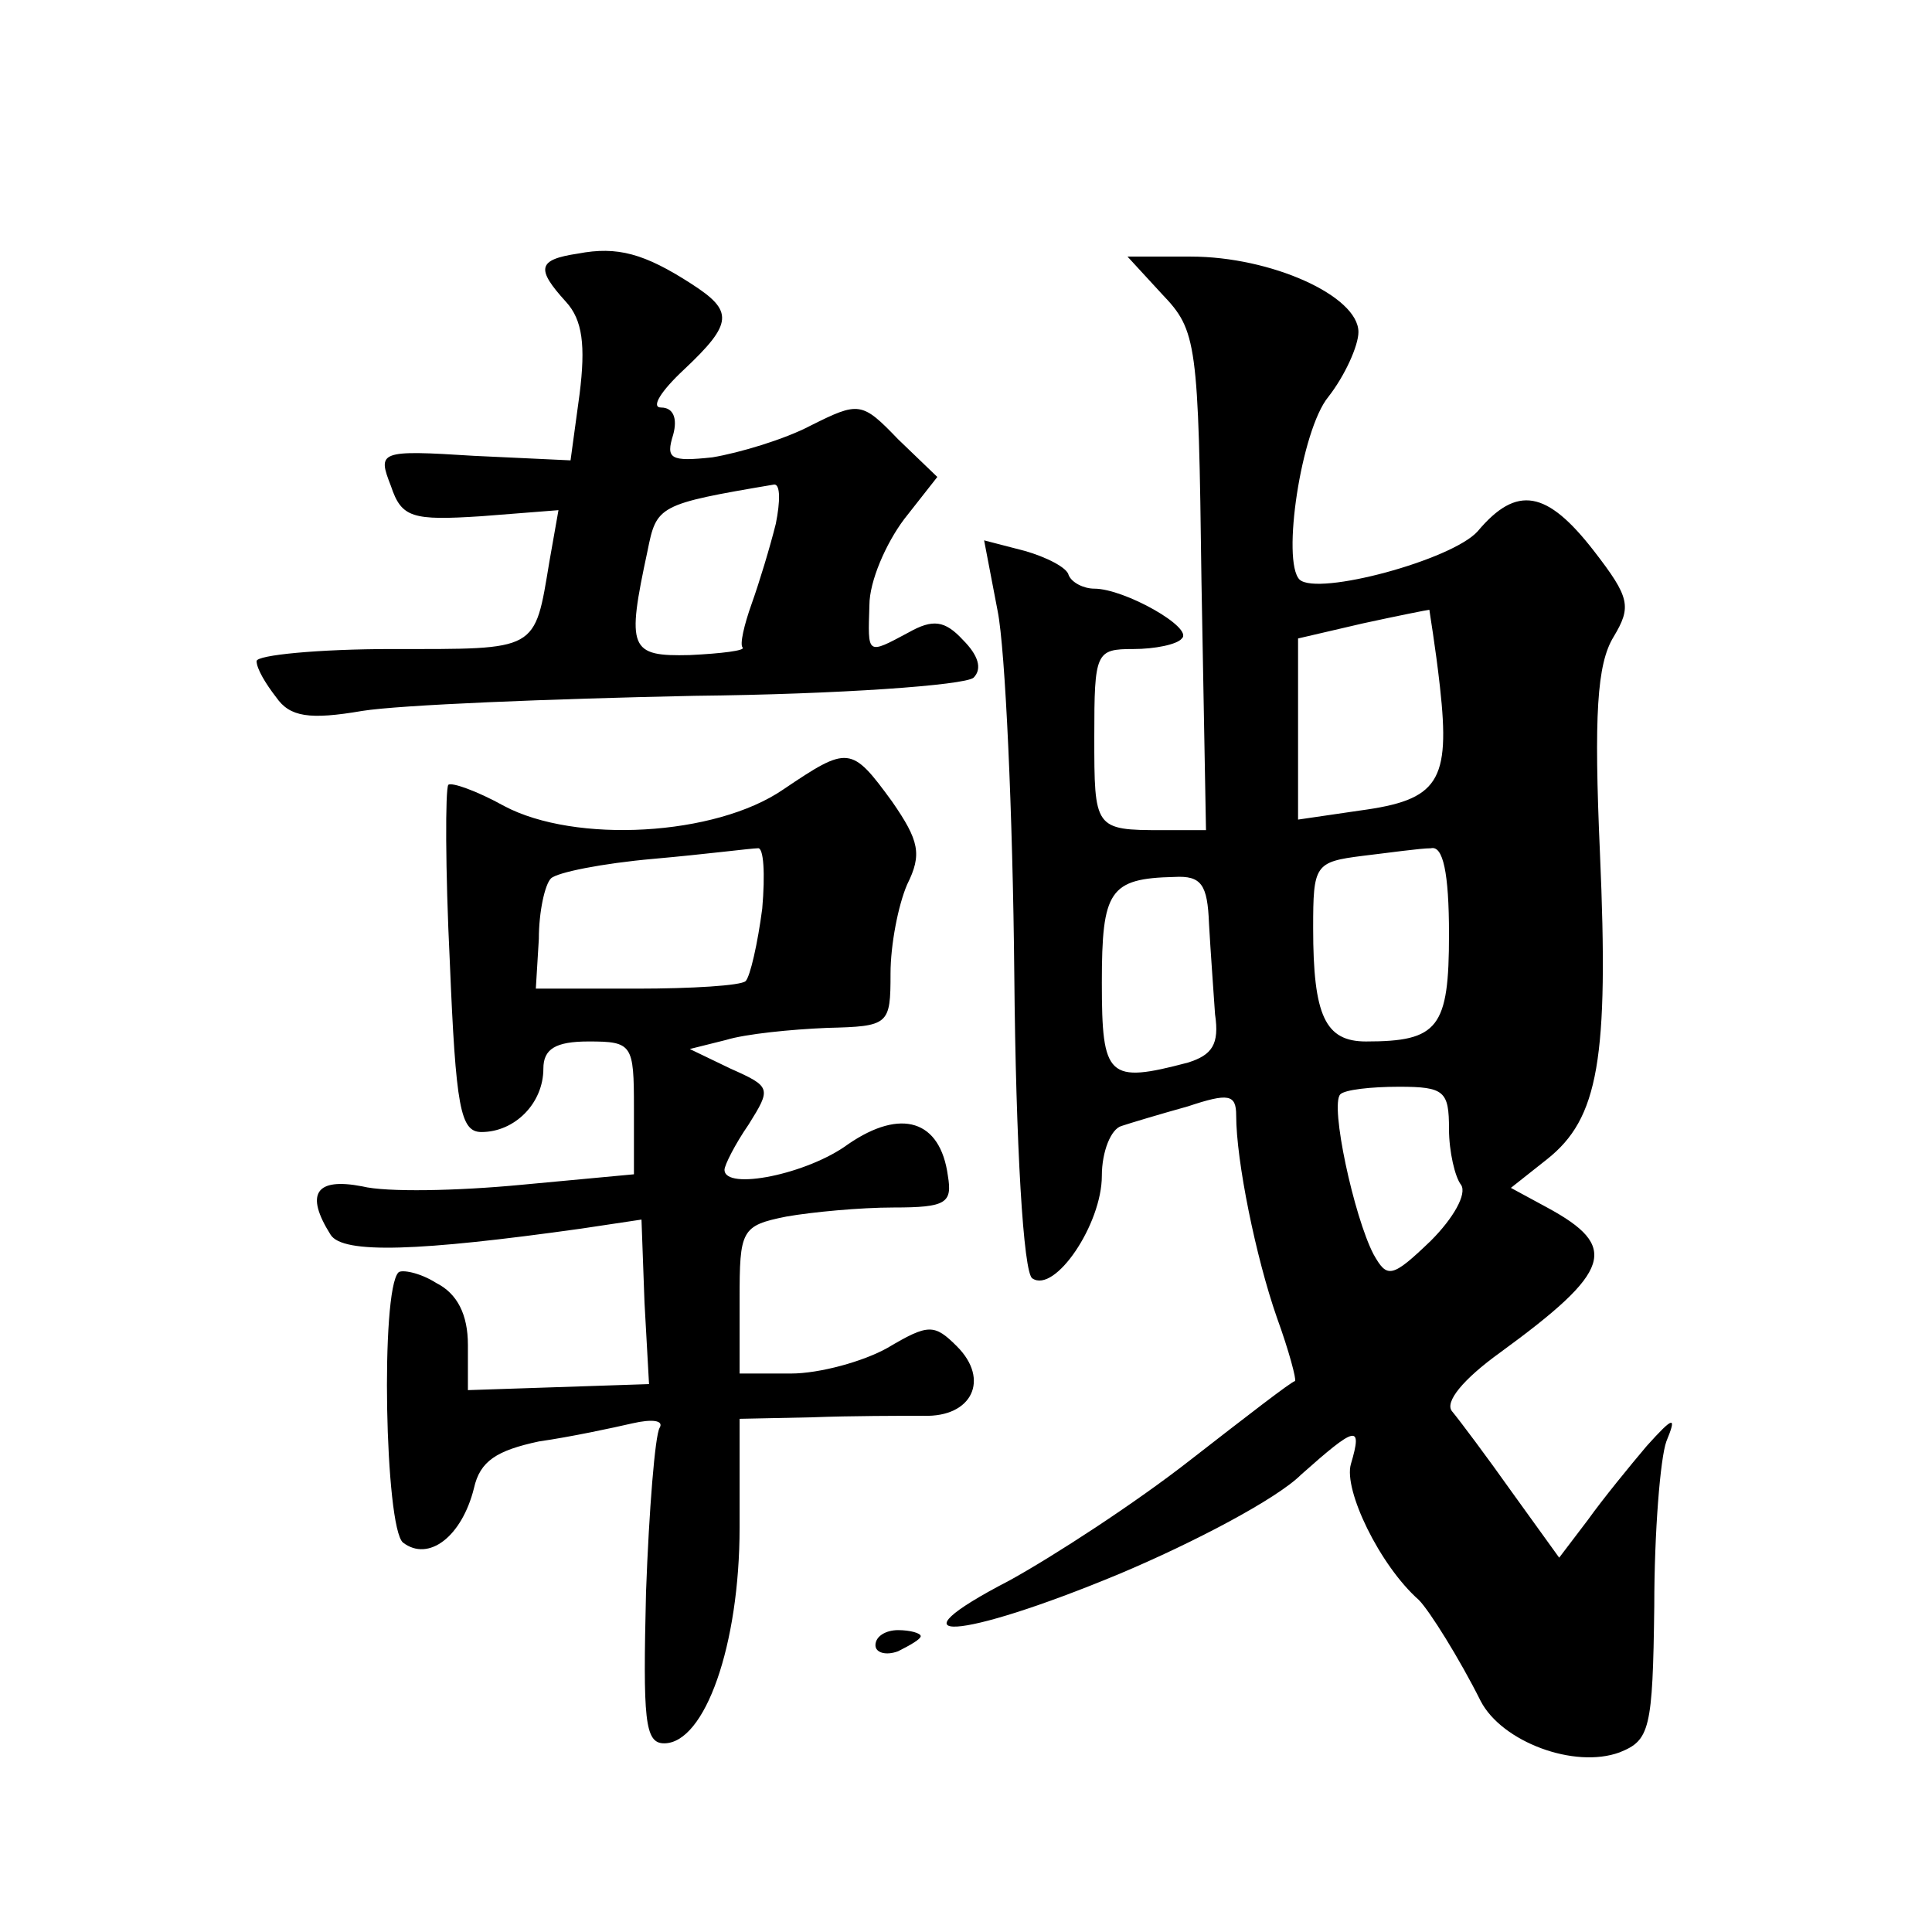
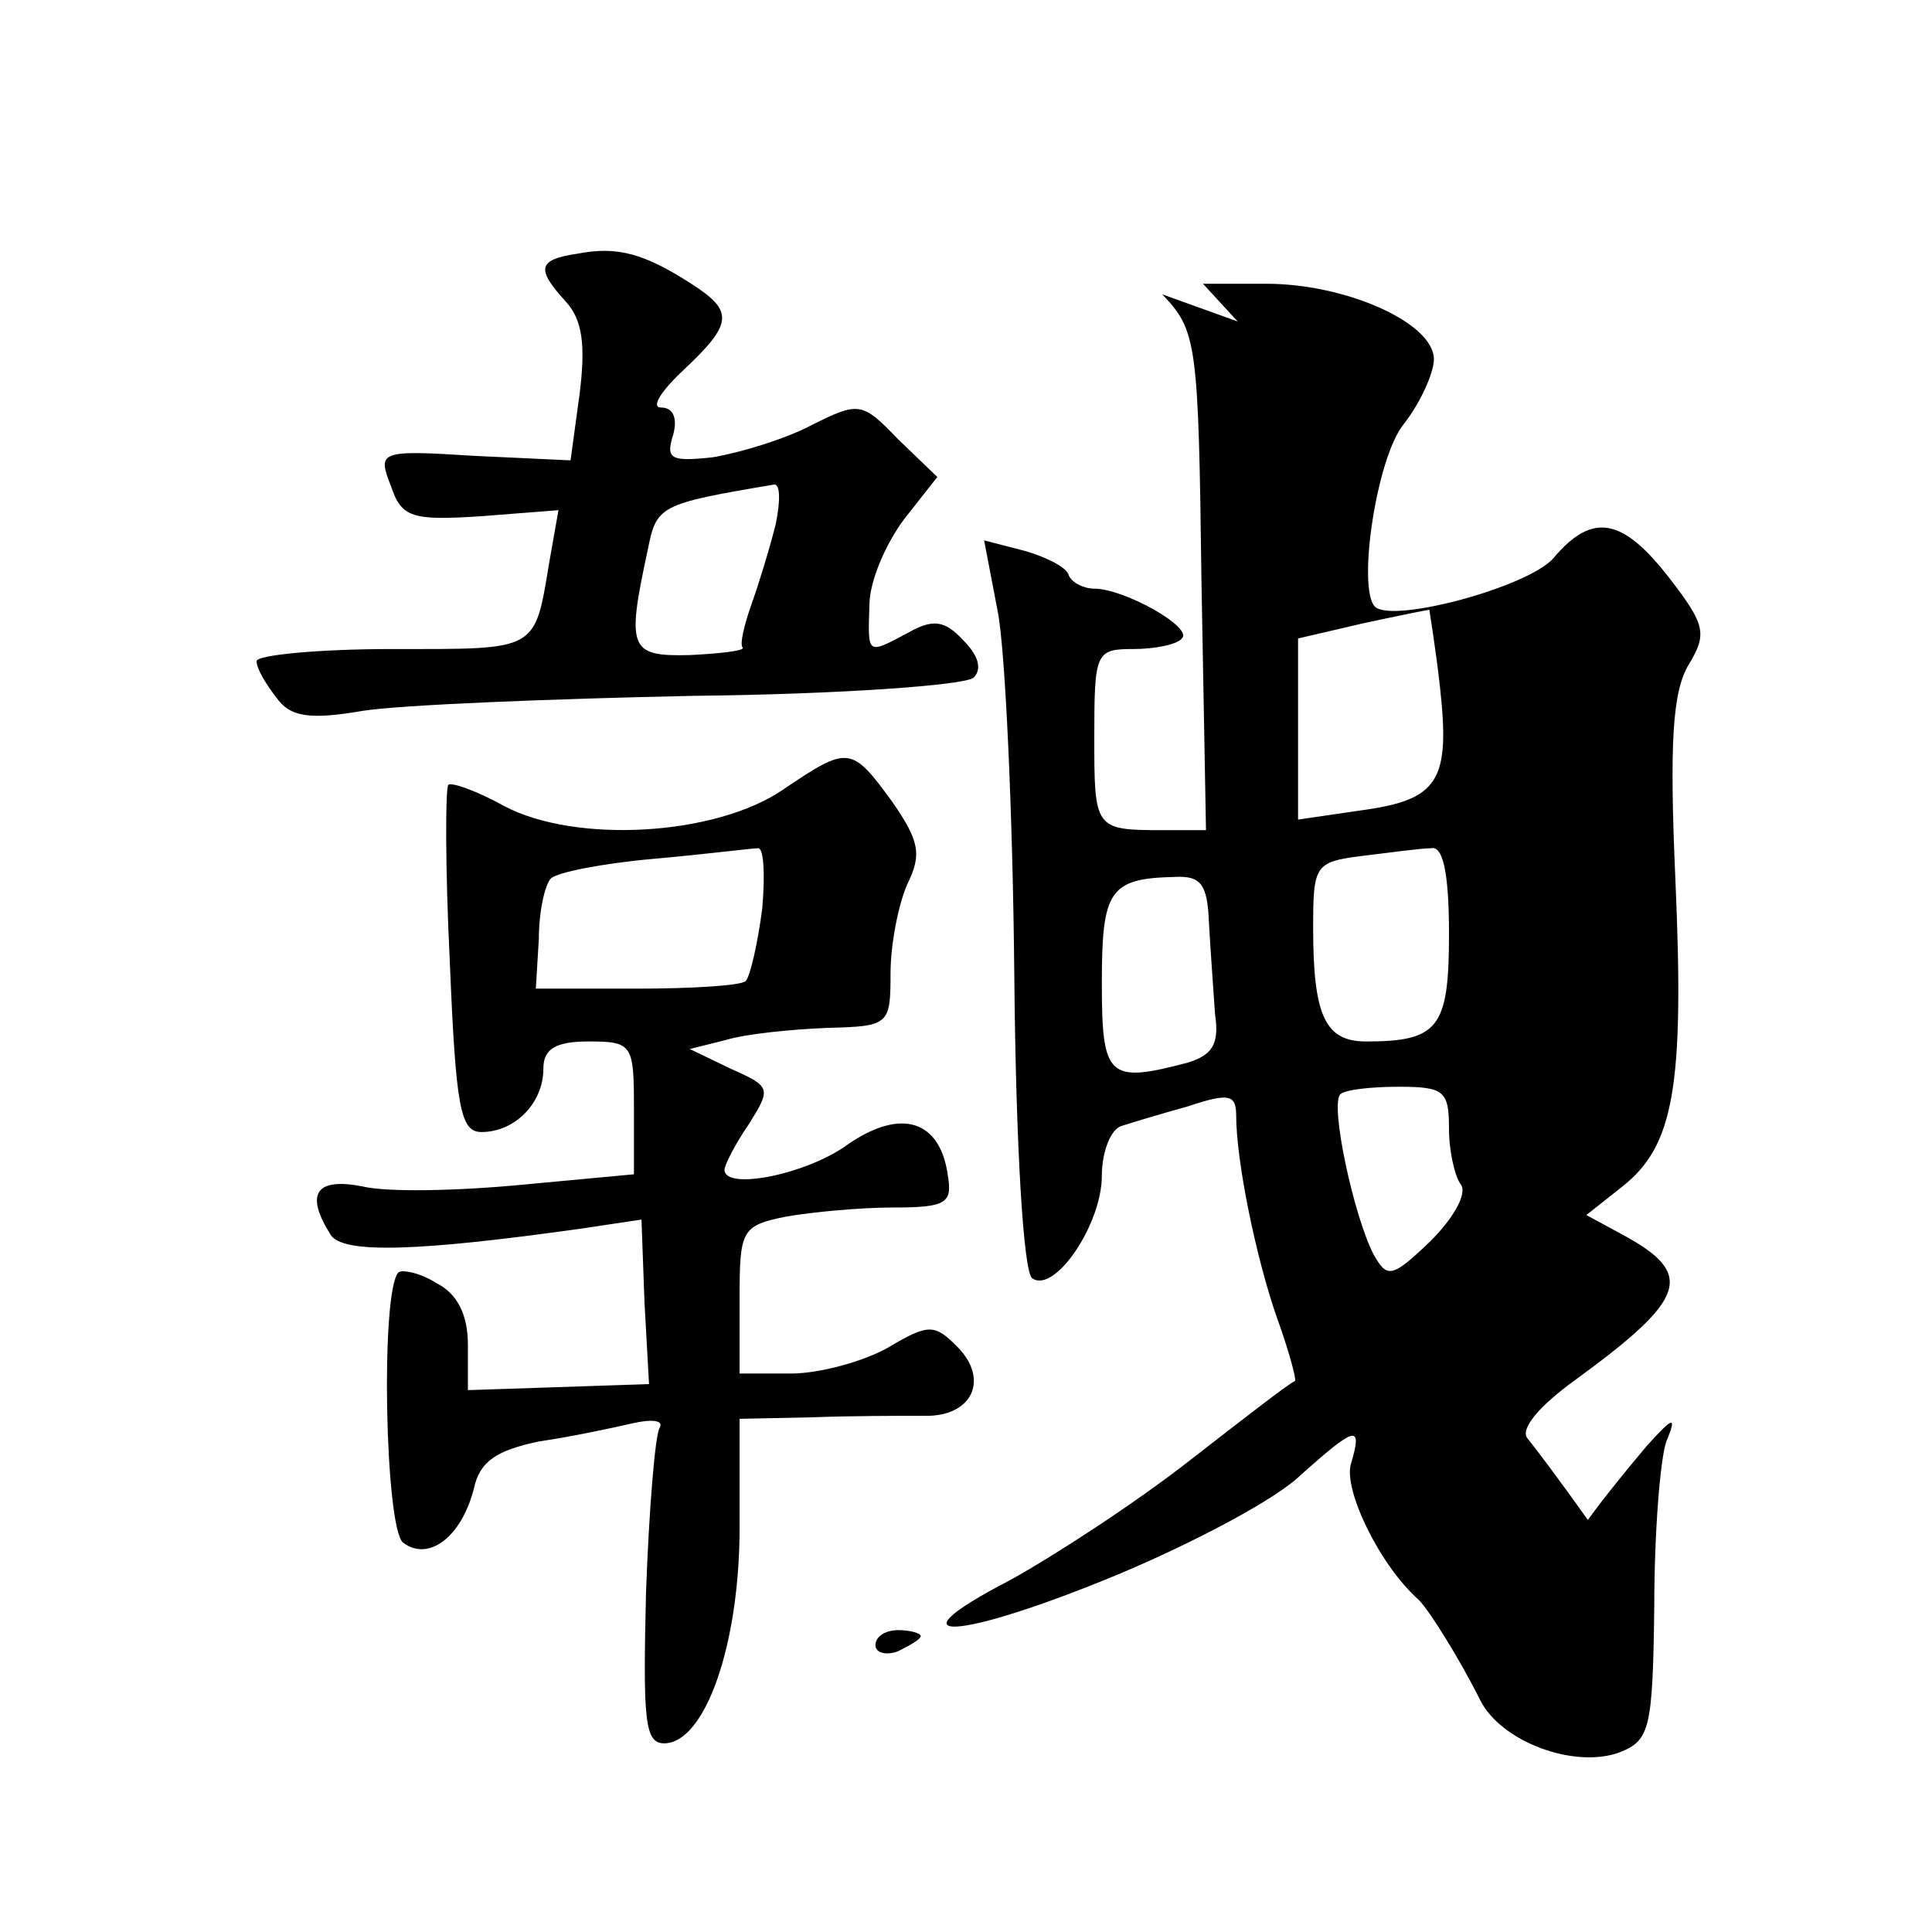
<svg xmlns="http://www.w3.org/2000/svg" version="1.0" width="128pt" height="128pt" viewBox="0 0 128 128" preserveAspectRatio="xMidYMid meet">
  <g transform="translate(0,128) scale(0.1,-0.1)" fill="#0" stroke="none">
-     <path d="M383 1112 c-27 -4 -28 -10 -8 -32 11 -12 13 -29 9 -61 l-6 -44 -64 3 c-63 4 -64 3 -55 -20 7 -21 14 -23 60 -20 l51 4 -6 -34 c-10 -60 -7 -58 -104 -58 -49 0 -90 -4 -90 -8 0 -5 6 -15 13 -24 9 -13 22 -15 57 -9 25 4 124 8 220 10 96 1 179 7 185 12 6 6 3 15 -7 25 -12 13 -20 14 -36 5 -28 -15 -27 -15 -26 18 0 16 11 41 23 57 l22 28 -26 25 c-24 25 -26 25 -58 9 -17 -9 -47 -18 -65 -21 -28 -3 -31 -1 -26 15 3 11 0 18 -8 18 -7 0 0 11 15 25 33 31 33 39 5 57 -31 20 -49 25 -75 20z m131 -179 c-4 -16 -11 -39 -16 -53 -5 -14 -8 -27 -6 -29 2 -2 -14 -4 -35 -5 -40 -1 -42 4 -28 69 6 30 7 31 84 44 4 0 4 -11 1 -26z M770 1085 c23 -24 24 -32 26 -190 l3 -165 -29 0 c-45 0 -45 1 -45 62 0 56 1 58 26 58 14 0 29 3 32 7 8 7 -38 33 -58 33 -7 0 -15 4 -17 9 -1 5 -15 12 -29 16 l-27 7 9 -47 c5 -25 10 -134 11 -241 1 -112 6 -198 12 -201 15 -10 46 36 46 68 0 16 6 31 13 33 6 2 26 8 44 13 27 9 32 8 32 -6 0 -30 13 -94 27 -134 8 -22 13 -41 12 -42 -2 0 -33 -24 -69 -52 -37 -29 -91 -64 -120 -80 -83 -43 -34 -40 72 4 50 21 105 50 121 66 36 32 41 34 33 7 -5 -17 19 -67 45 -90 7 -7 27 -39 41 -67 14 -27 62 -45 92 -34 20 8 22 15 23 97 0 49 4 98 8 109 7 17 5 17 -13 -3 -11 -13 -29 -35 -39 -49 l-19 -25 -31 43 c-17 24 -35 48 -40 54 -5 6 7 21 32 39 74 54 79 70 31 96 l-24 13 24 19 c34 27 41 66 35 203 -4 91 -2 125 9 143 12 20 11 26 -13 57 -31 40 -51 44 -77 13 -17 -19 -106 -43 -118 -32 -12 12 1 99 19 121 11 14 20 34 20 43 0 24 -58 50 -111 50 l-42 0 23 -25z m184 -260 c7 -63 -1 -75 -53 -82 l-41 -6 0 60 0 60 43 10 c23 5 43 9 44 9 0 -1 4 -24 7 -51z m6 -164 c0 -62 -7 -71 -55 -71 -27 0 -35 17 -35 75 0 42 1 44 33 48 17 2 38 5 45 5 8 2 12 -16 12 -57z m-159 7 c1 -18 3 -45 4 -60 3 -20 -2 -27 -18 -32 -53 -14 -57 -10 -57 53 0 61 5 69 48 70 18 1 22 -5 23 -31z m159 -136 c0 -15 4 -32 8 -37 4 -6 -5 -22 -20 -37 -26 -25 -29 -25 -38 -9 -13 25 -29 99 -22 106 3 3 20 5 39 5 30 0 33 -3 33 -28z M519 757 c-45 -31 -138 -36 -185 -11 -18 10 -35 16 -37 14 -2 -3 -2 -56 1 -117 4 -97 7 -113 21 -113 22 0 41 19 41 42 0 13 8 18 30 18 29 0 30 -2 30 -44 l0 -44 -75 -7 c-42 -4 -89 -5 -105 -1 -31 6 -38 -5 -21 -32 8 -13 59 -11 166 4 l40 6 2 -55 3 -54 -60 -2 -60 -2 0 30 c0 20 -7 34 -21 41 -11 7 -23 9 -25 7 -12 -12 -9 -169 3 -179 17 -13 39 4 47 36 4 18 15 25 43 31 21 3 49 9 62 12 13 3 21 2 18 -3 -3 -5 -7 -54 -9 -109 -2 -84 -1 -100 12 -100 27 0 50 65 50 143 l0 72 48 1 c26 1 59 1 74 1 32 -1 44 24 22 46 -15 15 -19 15 -46 -1 -16 -9 -45 -17 -64 -17 l-34 0 0 49 c0 46 1 49 31 55 17 3 49 6 71 6 35 0 39 3 36 21 -5 37 -31 45 -66 21 -27 -20 -82 -31 -82 -17 0 3 7 17 16 30 15 24 15 25 -12 37 l-27 13 24 6 c13 4 43 7 67 8 41 1 42 2 42 36 0 19 5 45 11 59 10 20 8 29 -10 55 -27 37 -29 37 -72 8z m-14 -79 c-3 -23 -8 -45 -11 -48 -3 -3 -36 -5 -72 -5 l-67 0 2 33 c0 18 4 36 8 40 4 4 34 10 68 13 34 3 65 7 69 7 4 1 5 -17 3 -40z M580 190 c0 -5 7 -7 15 -4 8 4 15 8 15 10 0 2 -7 4 -15 4 -8 0 -15 -4 -15 -10z" />
+     <path d="M383 1112 c-27 -4 -28 -10 -8 -32 11 -12 13 -29 9 -61 l-6 -44 -64 3 c-63 4 -64 3 -55 -20 7 -21 14 -23 60 -20 l51 4 -6 -34 c-10 -60 -7 -58 -104 -58 -49 0 -90 -4 -90 -8 0 -5 6 -15 13 -24 9 -13 22 -15 57 -9 25 4 124 8 220 10 96 1 179 7 185 12 6 6 3 15 -7 25 -12 13 -20 14 -36 5 -28 -15 -27 -15 -26 18 0 16 11 41 23 57 l22 28 -26 25 c-24 25 -26 25 -58 9 -17 -9 -47 -18 -65 -21 -28 -3 -31 -1 -26 15 3 11 0 18 -8 18 -7 0 0 11 15 25 33 31 33 39 5 57 -31 20 -49 25 -75 20z m131 -179 c-4 -16 -11 -39 -16 -53 -5 -14 -8 -27 -6 -29 2 -2 -14 -4 -35 -5 -40 -1 -42 4 -28 69 6 30 7 31 84 44 4 0 4 -11 1 -26z M770 1085 c23 -24 24 -32 26 -190 l3 -165 -29 0 c-45 0 -45 1 -45 62 0 56 1 58 26 58 14 0 29 3 32 7 8 7 -38 33 -58 33 -7 0 -15 4 -17 9 -1 5 -15 12 -29 16 l-27 7 9 -47 c5 -25 10 -134 11 -241 1 -112 6 -198 12 -201 15 -10 46 36 46 68 0 16 6 31 13 33 6 2 26 8 44 13 27 9 32 8 32 -6 0 -30 13 -94 27 -134 8 -22 13 -41 12 -42 -2 0 -33 -24 -69 -52 -37 -29 -91 -64 -120 -80 -83 -43 -34 -40 72 4 50 21 105 50 121 66 36 32 41 34 33 7 -5 -17 19 -67 45 -90 7 -7 27 -39 41 -67 14 -27 62 -45 92 -34 20 8 22 15 23 97 0 49 4 98 8 109 7 17 5 17 -13 -3 -11 -13 -29 -35 -39 -49 c-17 24 -35 48 -40 54 -5 6 7 21 32 39 74 54 79 70 31 96 l-24 13 24 19 c34 27 41 66 35 203 -4 91 -2 125 9 143 12 20 11 26 -13 57 -31 40 -51 44 -77 13 -17 -19 -106 -43 -118 -32 -12 12 1 99 19 121 11 14 20 34 20 43 0 24 -58 50 -111 50 l-42 0 23 -25z m184 -260 c7 -63 -1 -75 -53 -82 l-41 -6 0 60 0 60 43 10 c23 5 43 9 44 9 0 -1 4 -24 7 -51z m6 -164 c0 -62 -7 -71 -55 -71 -27 0 -35 17 -35 75 0 42 1 44 33 48 17 2 38 5 45 5 8 2 12 -16 12 -57z m-159 7 c1 -18 3 -45 4 -60 3 -20 -2 -27 -18 -32 -53 -14 -57 -10 -57 53 0 61 5 69 48 70 18 1 22 -5 23 -31z m159 -136 c0 -15 4 -32 8 -37 4 -6 -5 -22 -20 -37 -26 -25 -29 -25 -38 -9 -13 25 -29 99 -22 106 3 3 20 5 39 5 30 0 33 -3 33 -28z M519 757 c-45 -31 -138 -36 -185 -11 -18 10 -35 16 -37 14 -2 -3 -2 -56 1 -117 4 -97 7 -113 21 -113 22 0 41 19 41 42 0 13 8 18 30 18 29 0 30 -2 30 -44 l0 -44 -75 -7 c-42 -4 -89 -5 -105 -1 -31 6 -38 -5 -21 -32 8 -13 59 -11 166 4 l40 6 2 -55 3 -54 -60 -2 -60 -2 0 30 c0 20 -7 34 -21 41 -11 7 -23 9 -25 7 -12 -12 -9 -169 3 -179 17 -13 39 4 47 36 4 18 15 25 43 31 21 3 49 9 62 12 13 3 21 2 18 -3 -3 -5 -7 -54 -9 -109 -2 -84 -1 -100 12 -100 27 0 50 65 50 143 l0 72 48 1 c26 1 59 1 74 1 32 -1 44 24 22 46 -15 15 -19 15 -46 -1 -16 -9 -45 -17 -64 -17 l-34 0 0 49 c0 46 1 49 31 55 17 3 49 6 71 6 35 0 39 3 36 21 -5 37 -31 45 -66 21 -27 -20 -82 -31 -82 -17 0 3 7 17 16 30 15 24 15 25 -12 37 l-27 13 24 6 c13 4 43 7 67 8 41 1 42 2 42 36 0 19 5 45 11 59 10 20 8 29 -10 55 -27 37 -29 37 -72 8z m-14 -79 c-3 -23 -8 -45 -11 -48 -3 -3 -36 -5 -72 -5 l-67 0 2 33 c0 18 4 36 8 40 4 4 34 10 68 13 34 3 65 7 69 7 4 1 5 -17 3 -40z M580 190 c0 -5 7 -7 15 -4 8 4 15 8 15 10 0 2 -7 4 -15 4 -8 0 -15 -4 -15 -10z" />
  </g>
</svg>